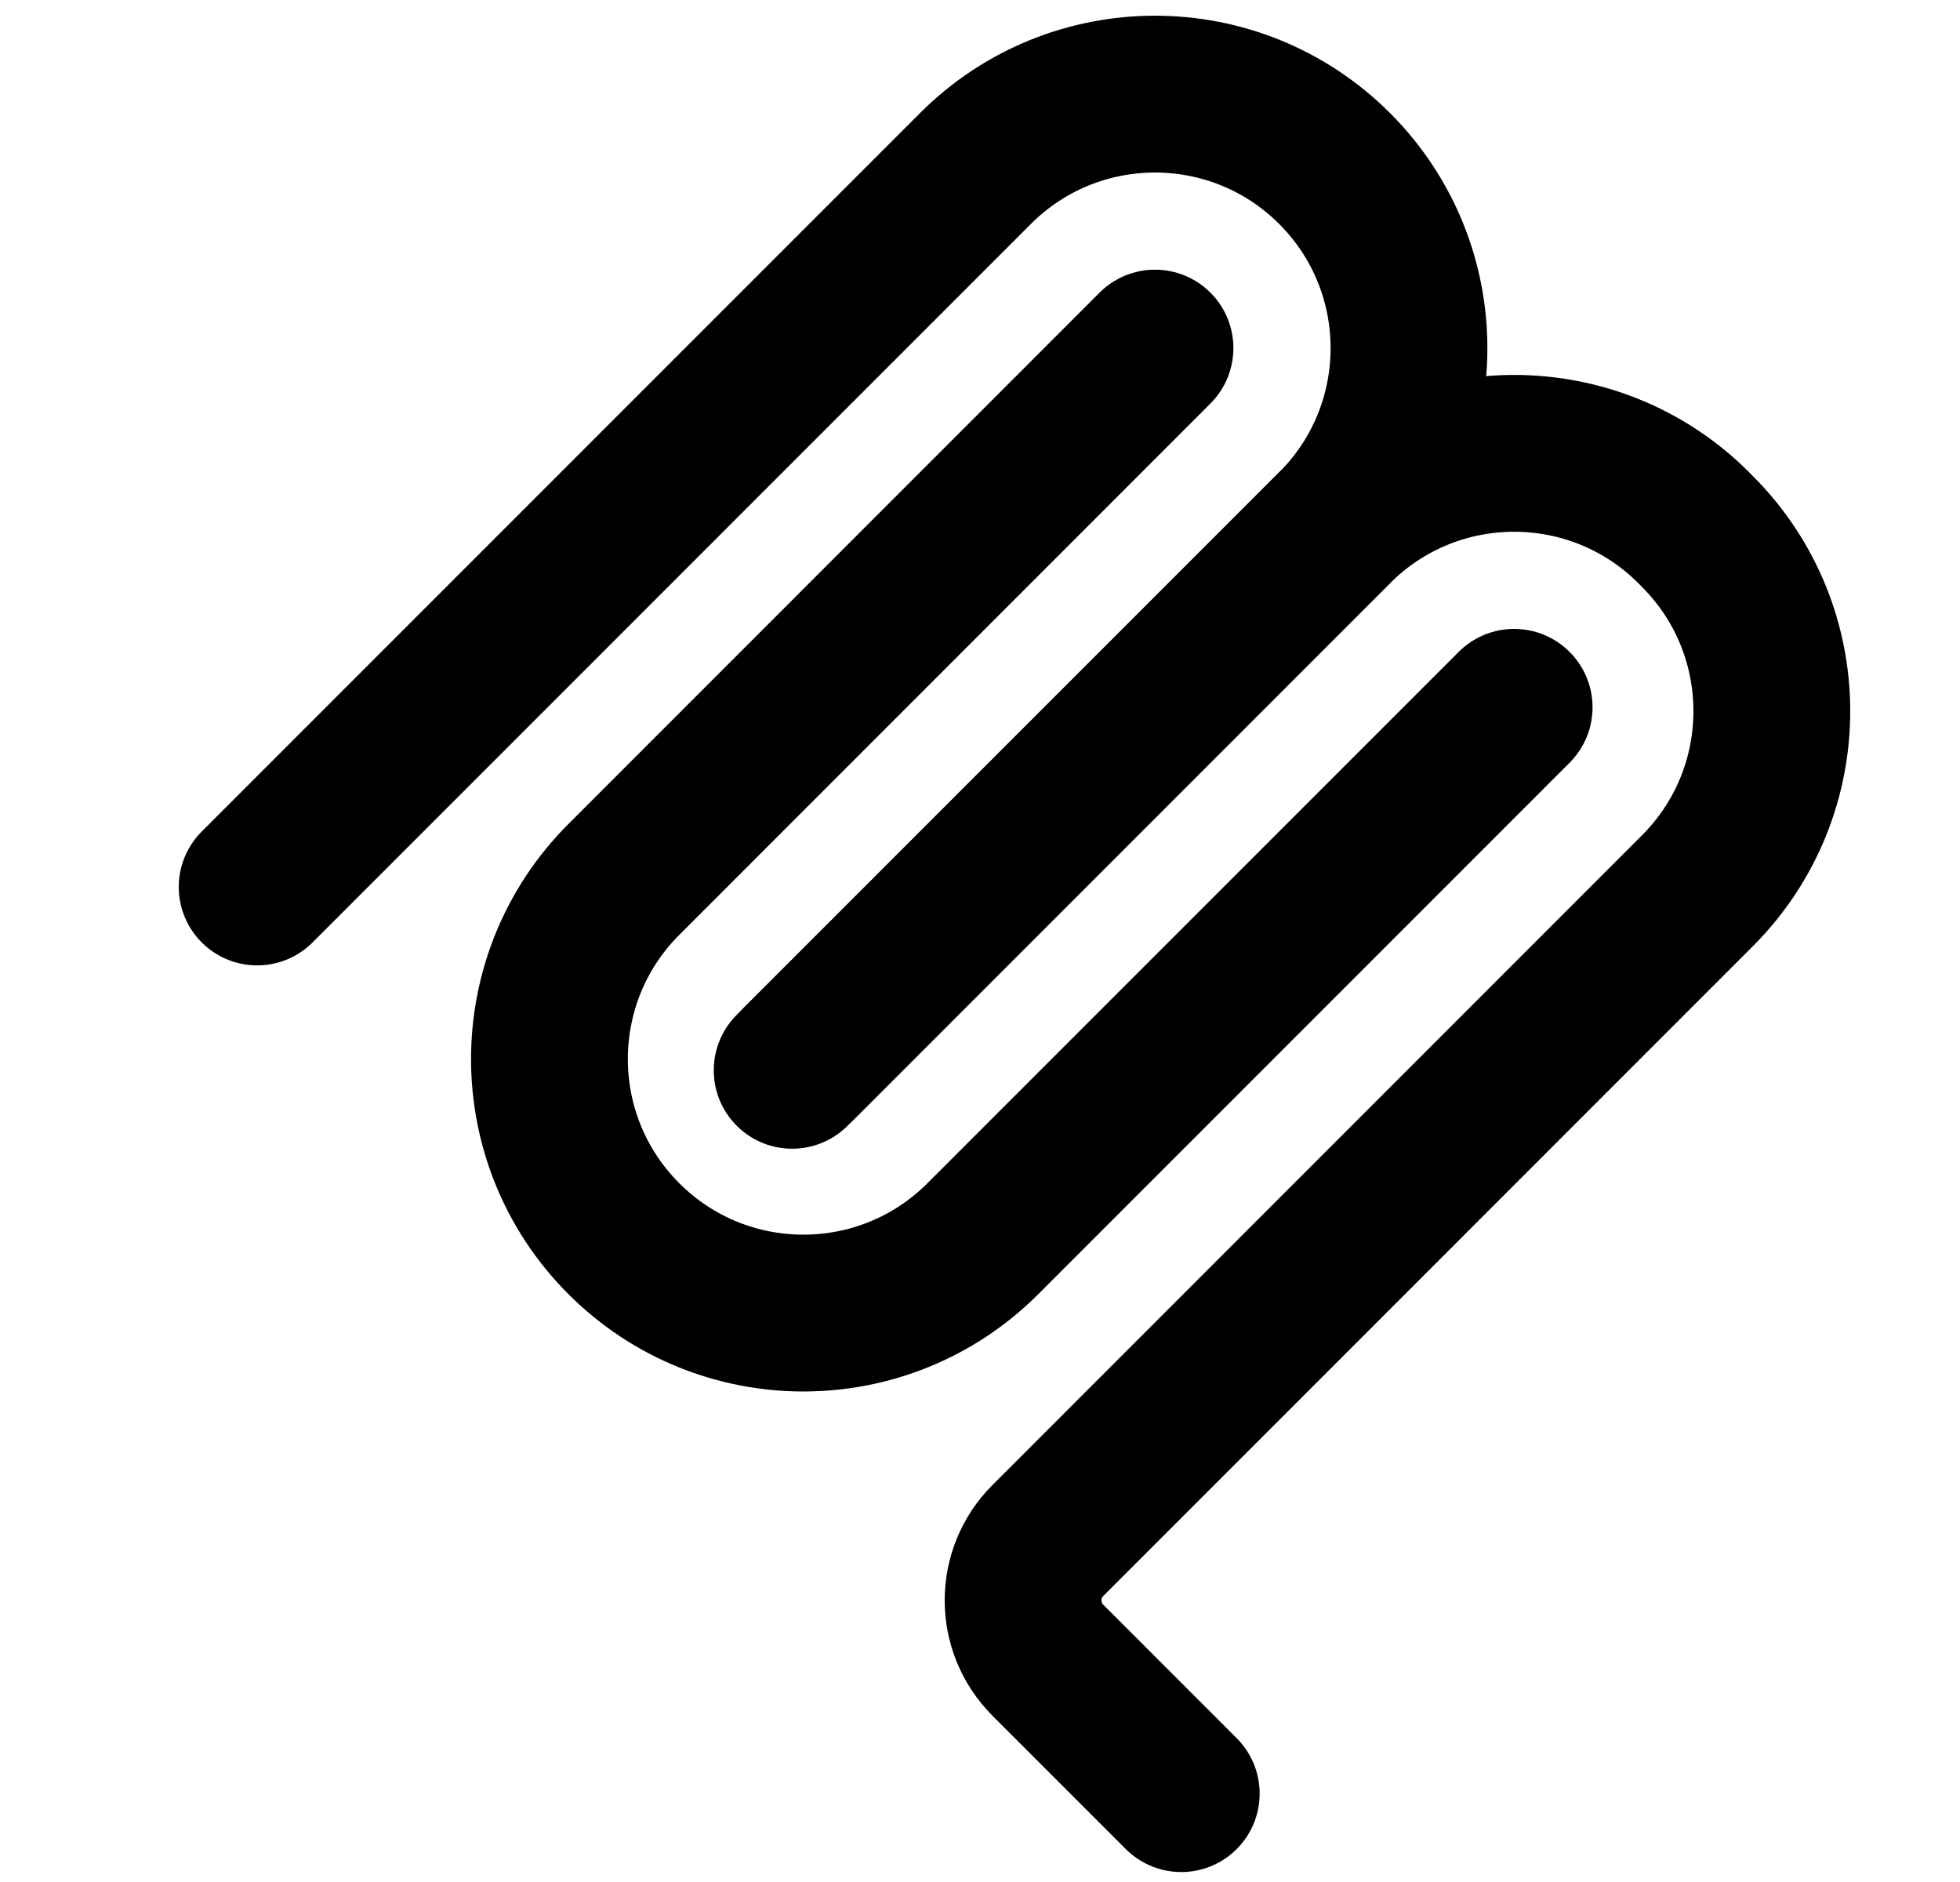
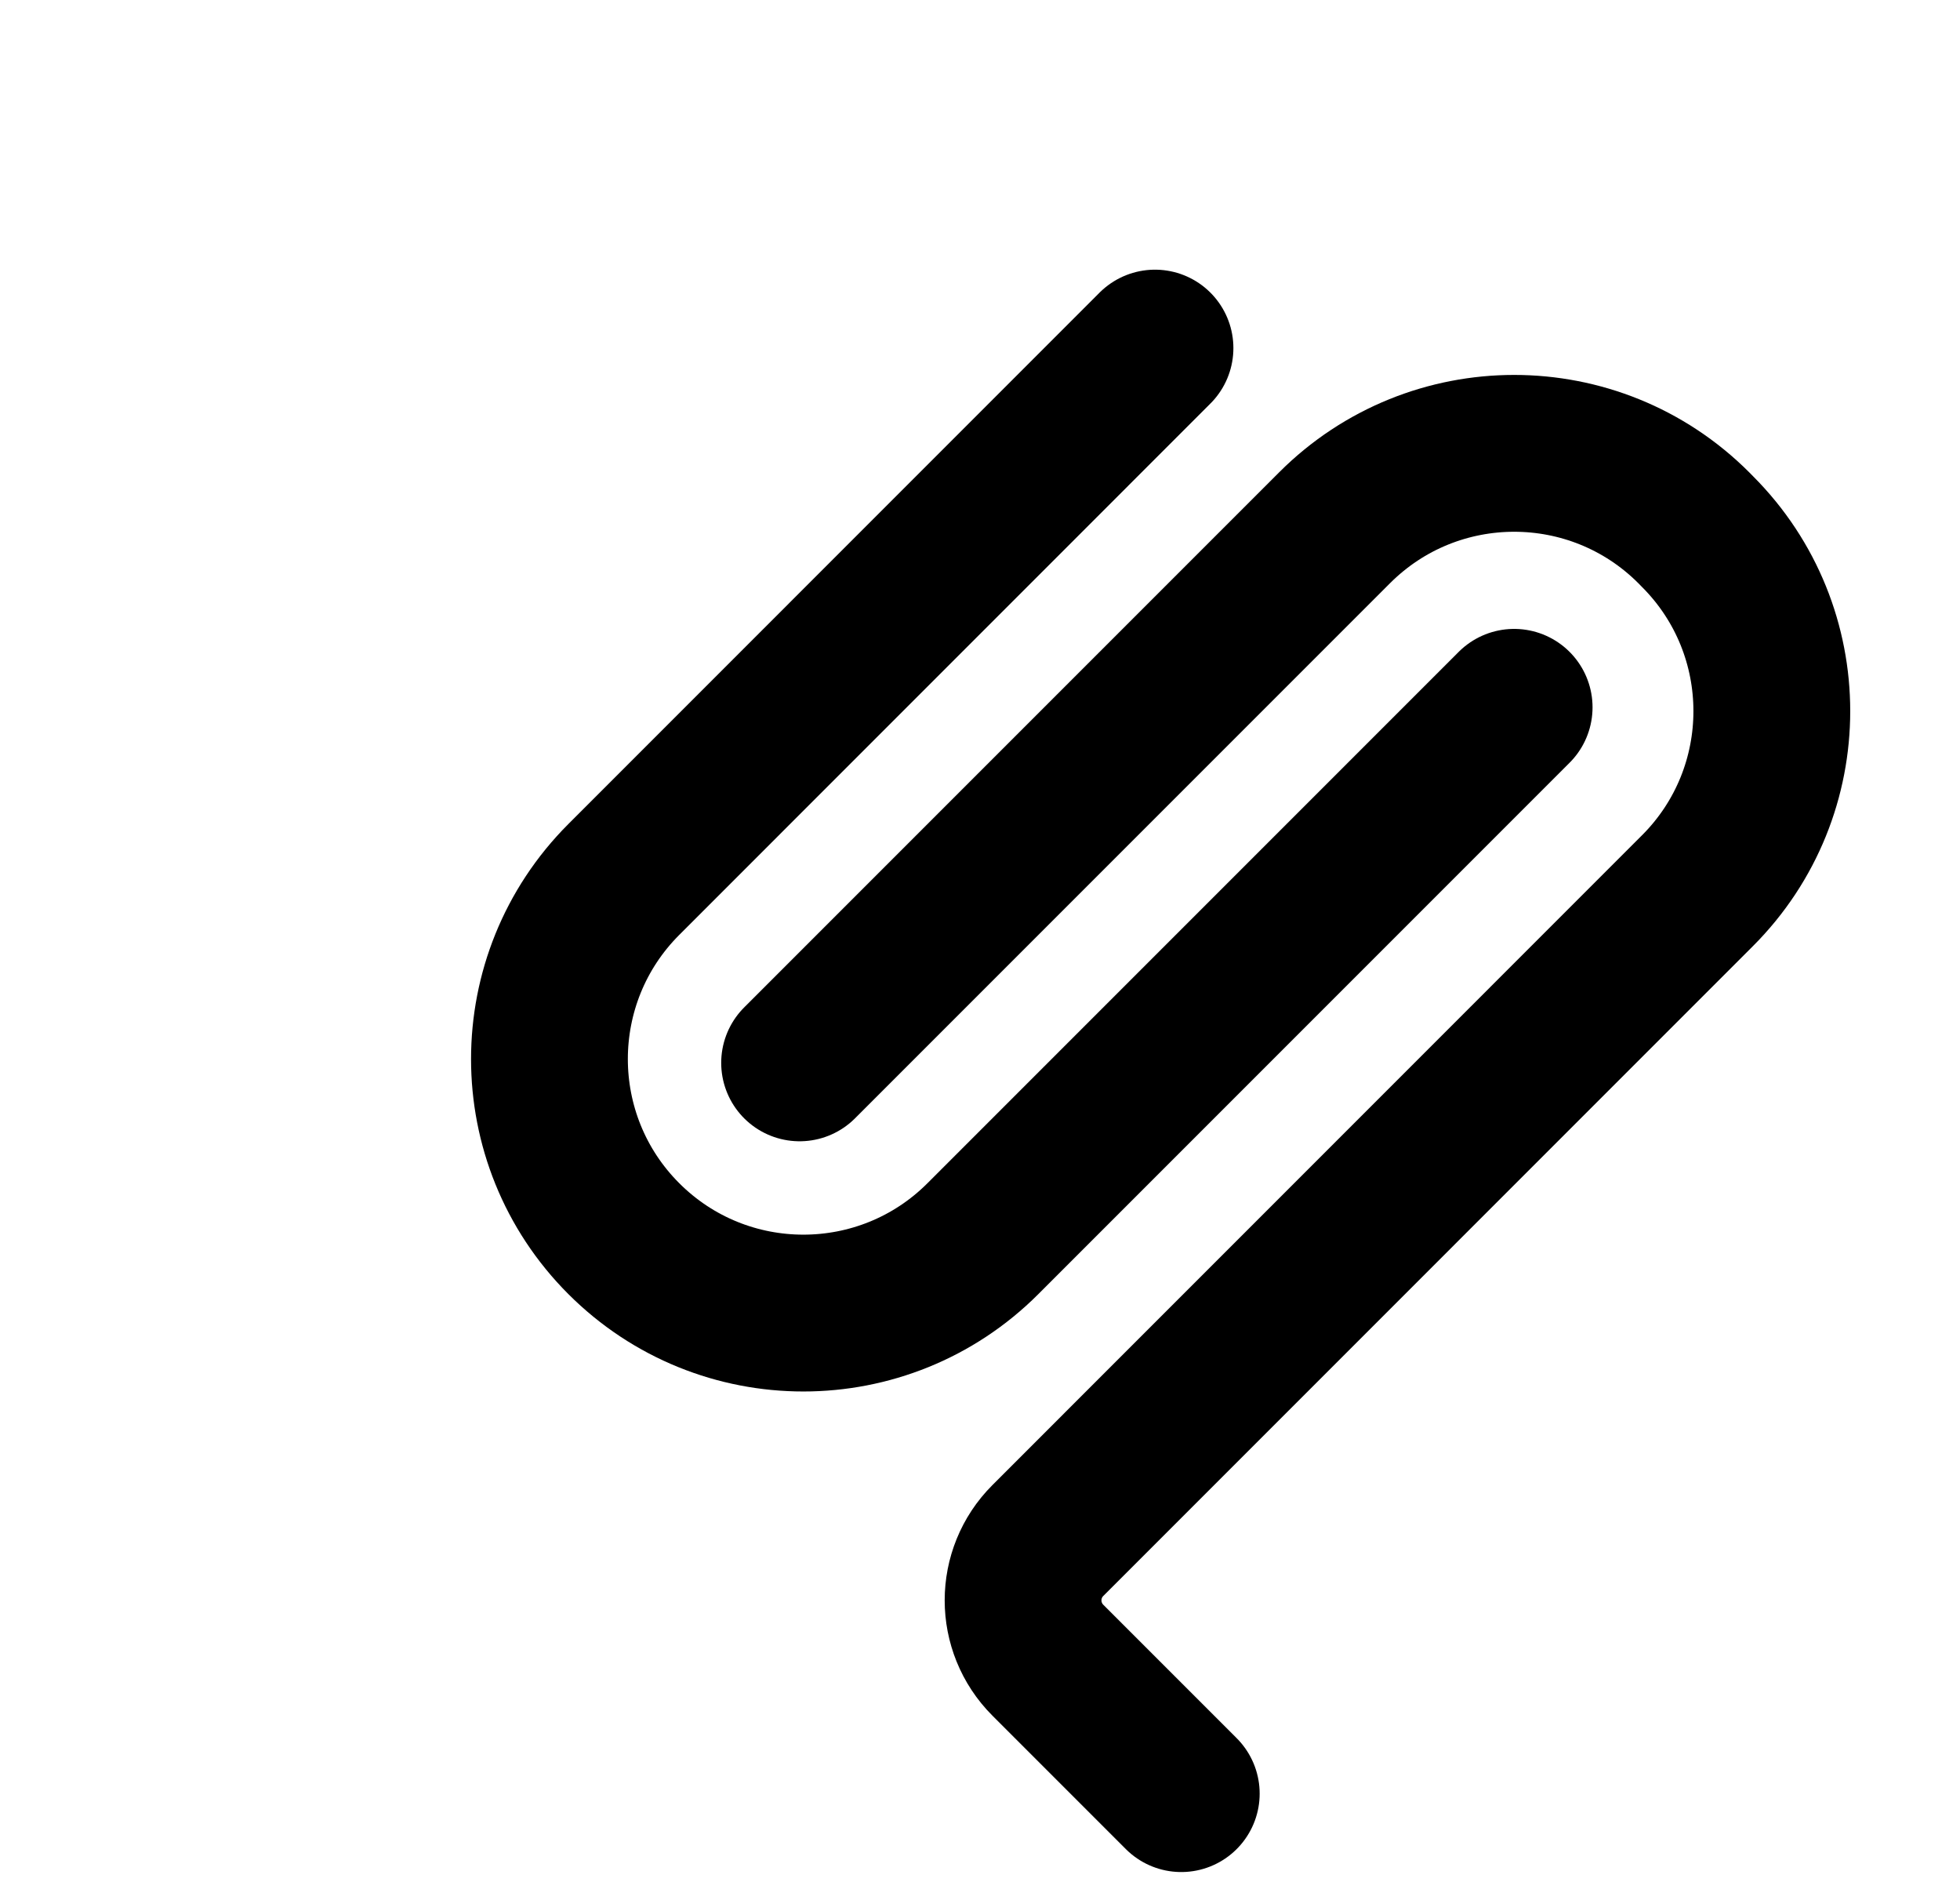
<svg xmlns="http://www.w3.org/2000/svg" width="25" height="24" viewBox="0 0 25 24" fill="none">
  <g clip-path="url(#clip0_33959_430327)">
-     <path d="M3.28 11.311L12.442 2.149C13.707 0.884 15.758 0.884 17.023 2.149C18.288 3.414 18.288 5.465 17.023 6.73L10.104 13.649" stroke="black" stroke-width="2" stroke-linecap="round" />
    <path d="M10.199 13.554L17.023 6.73C18.288 5.465 20.339 5.465 21.604 6.73L21.651 6.778C22.916 8.043 22.916 10.094 21.651 11.359L13.366 19.645C12.944 20.066 12.944 20.75 13.366 21.172L15.067 22.873" stroke="black" stroke-width="2" stroke-linecap="round" />
    <path d="M14.732 4.439L7.957 11.215C6.692 12.48 6.692 14.531 7.957 15.796C9.222 17.061 11.272 17.061 12.537 15.796L19.313 9.02" stroke="black" stroke-width="2" stroke-linecap="round" />
  </g>
  <defs>
    <clipPath id="clip0_33959_430327">
      <rect width="24" height="24" fill="white" transform="translate(0.5)" />
    </clipPath>
  </defs>
</svg>